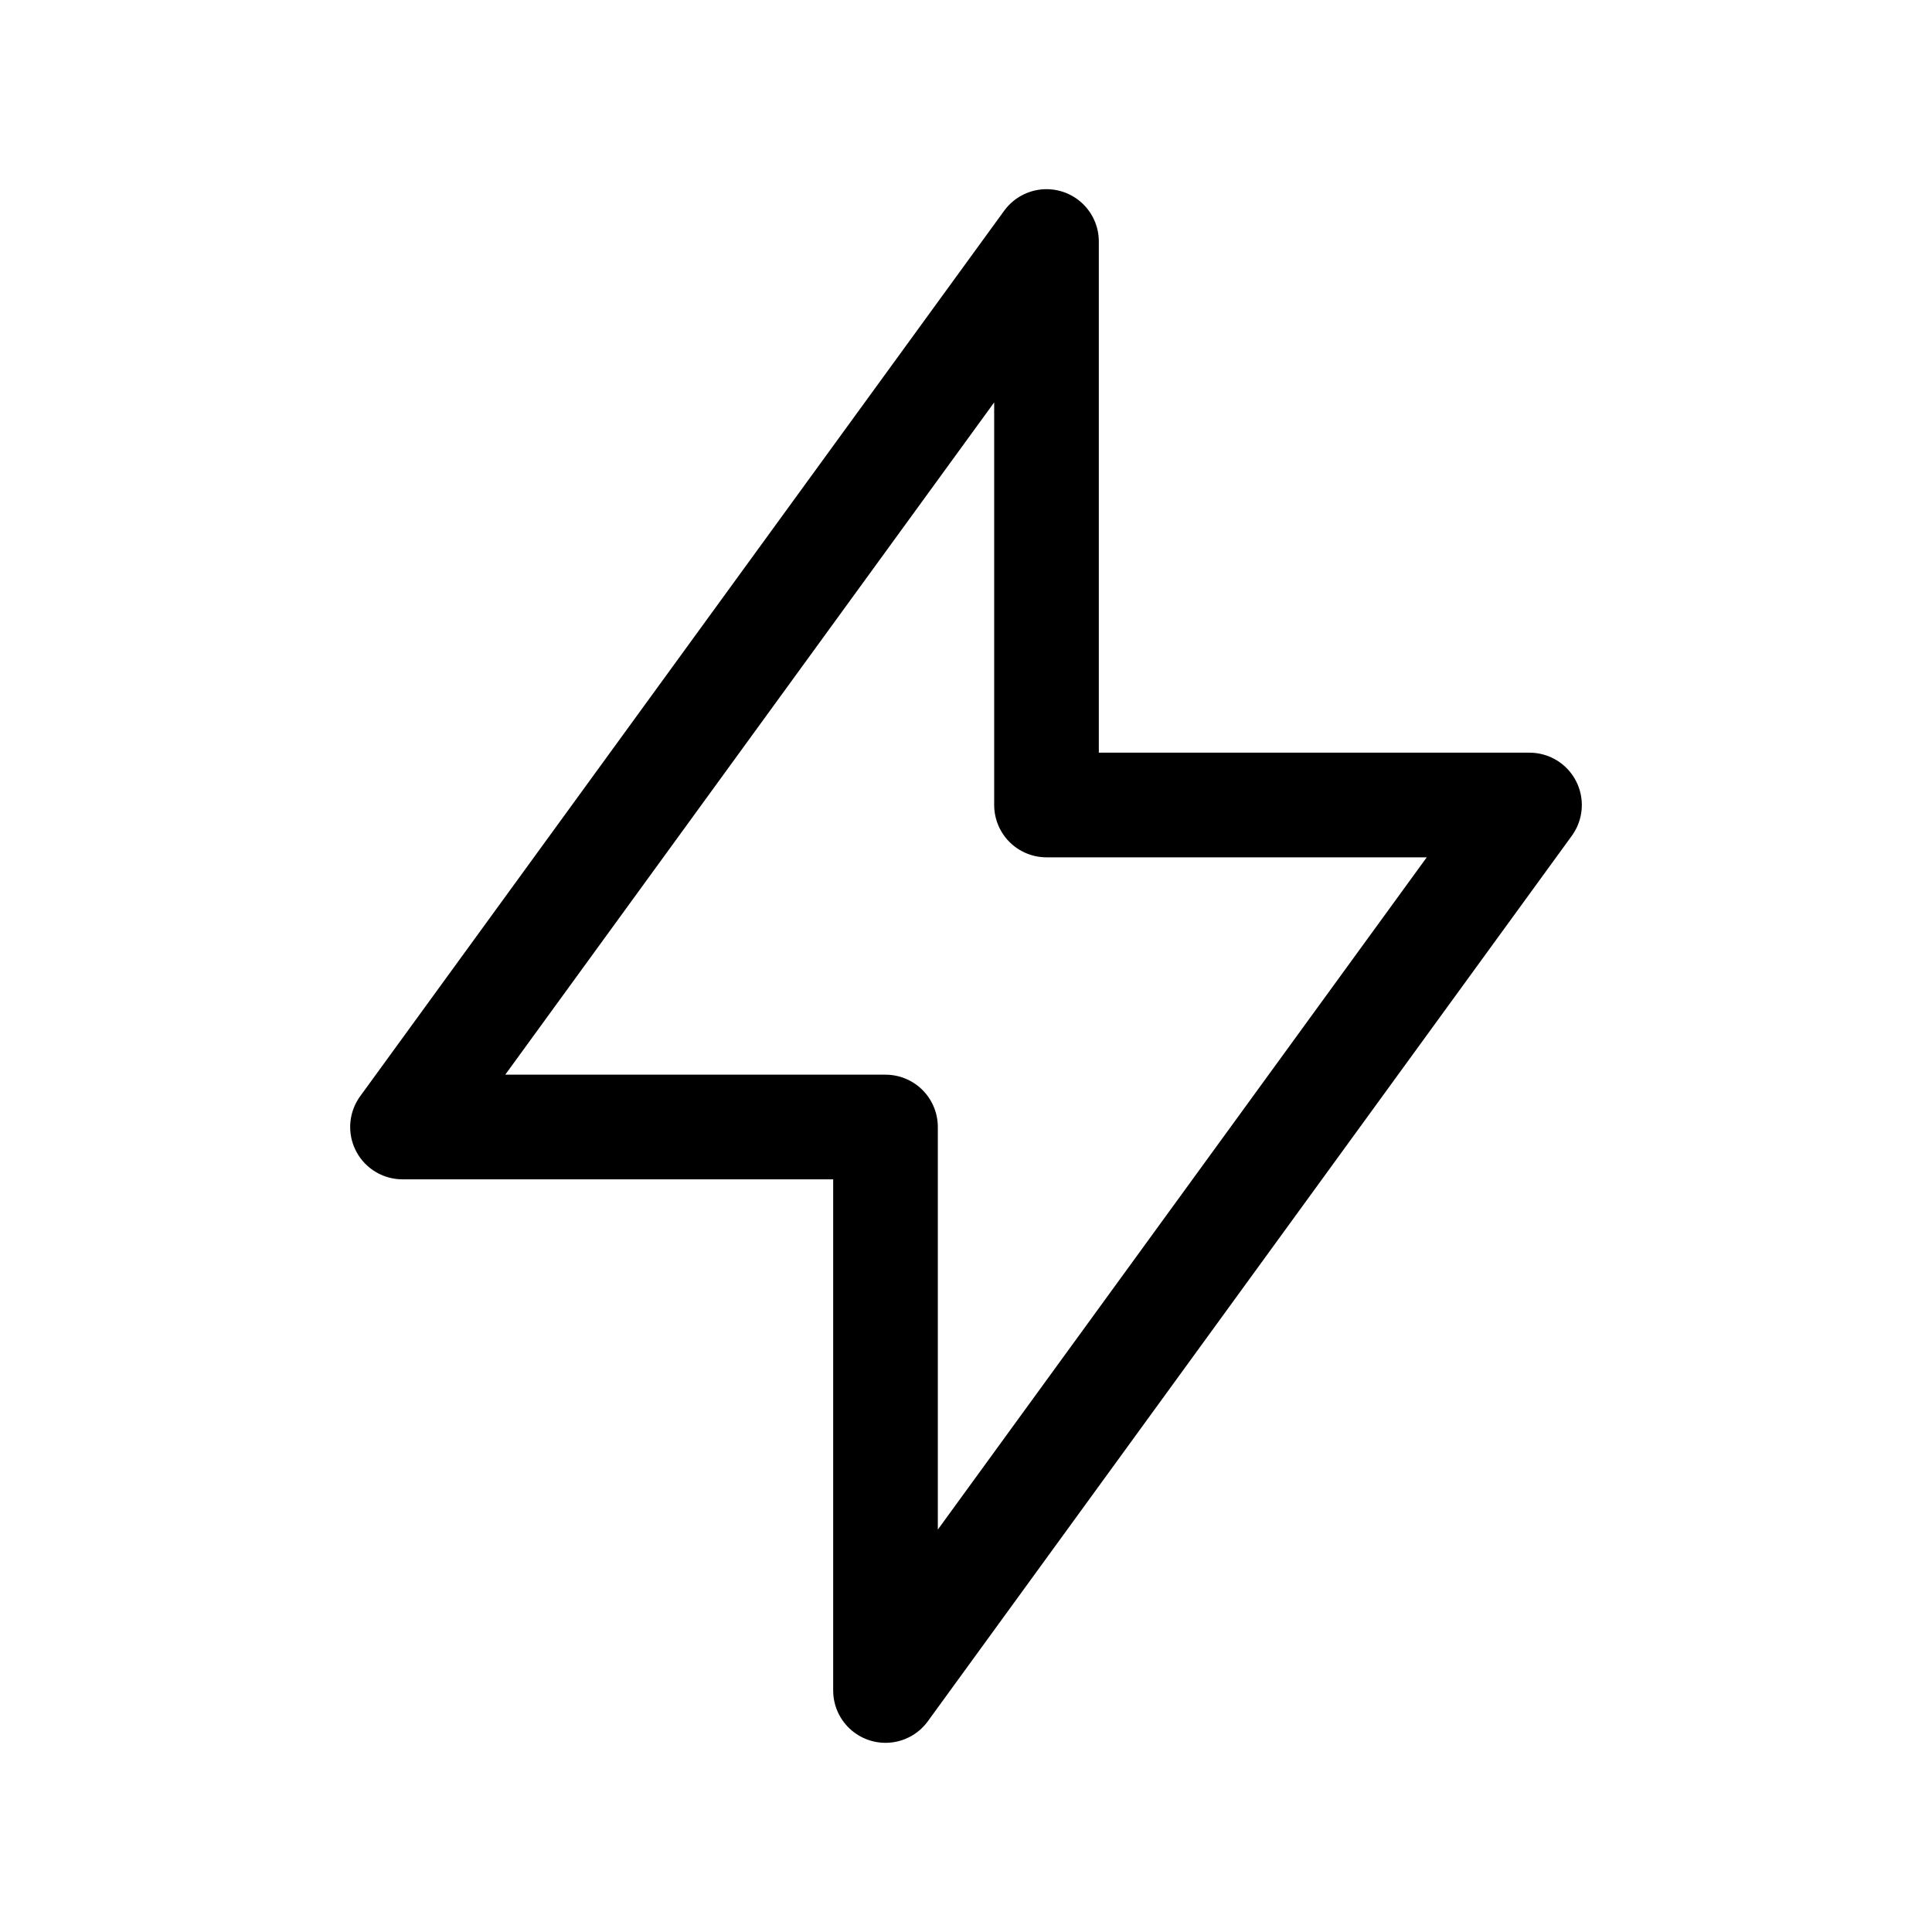
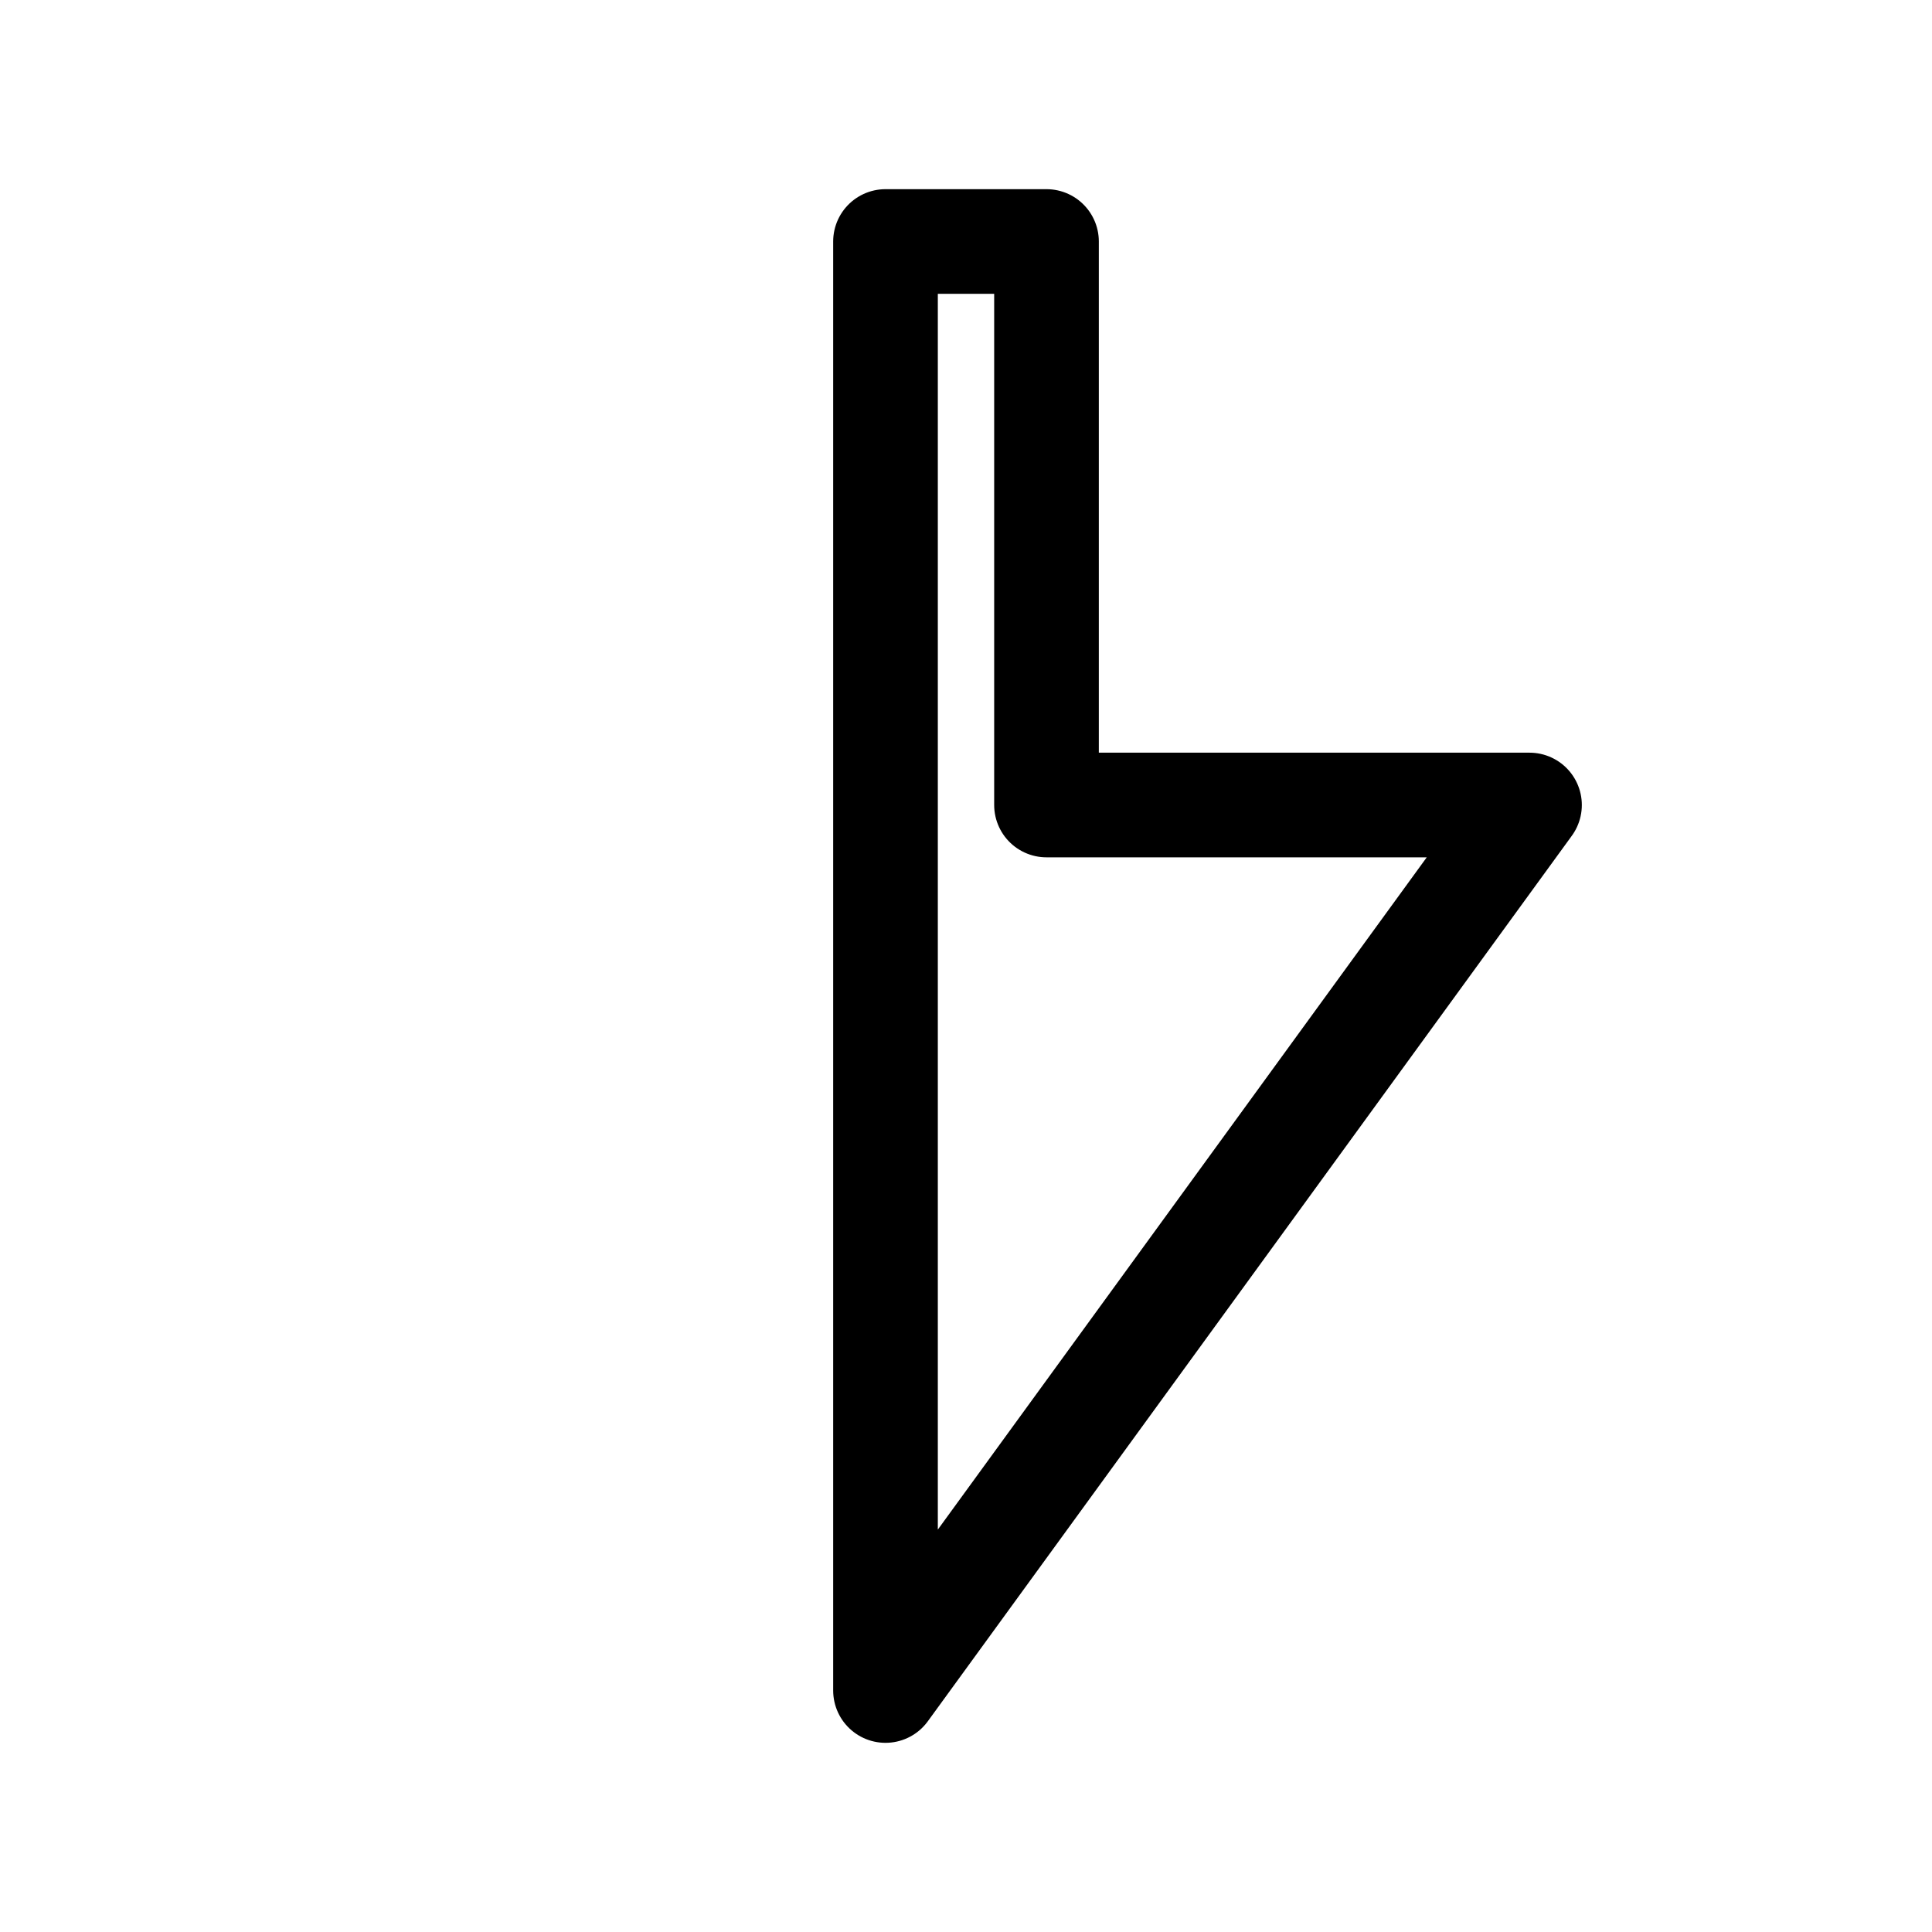
<svg xmlns="http://www.w3.org/2000/svg" width="48px" height="48px" viewBox="0 0 24 24" stroke-width="1.3" fill="none" color="#000000">
-   <path d="M13 10V3L5 14H11V21L19 10H13Z" stroke="#000000" stroke-width="1.3" stroke-linecap="round" stroke-linejoin="round" />
+   <path d="M13 10V3H11V21L19 10H13Z" stroke="#000000" stroke-width="1.3" stroke-linecap="round" stroke-linejoin="round" />
</svg>